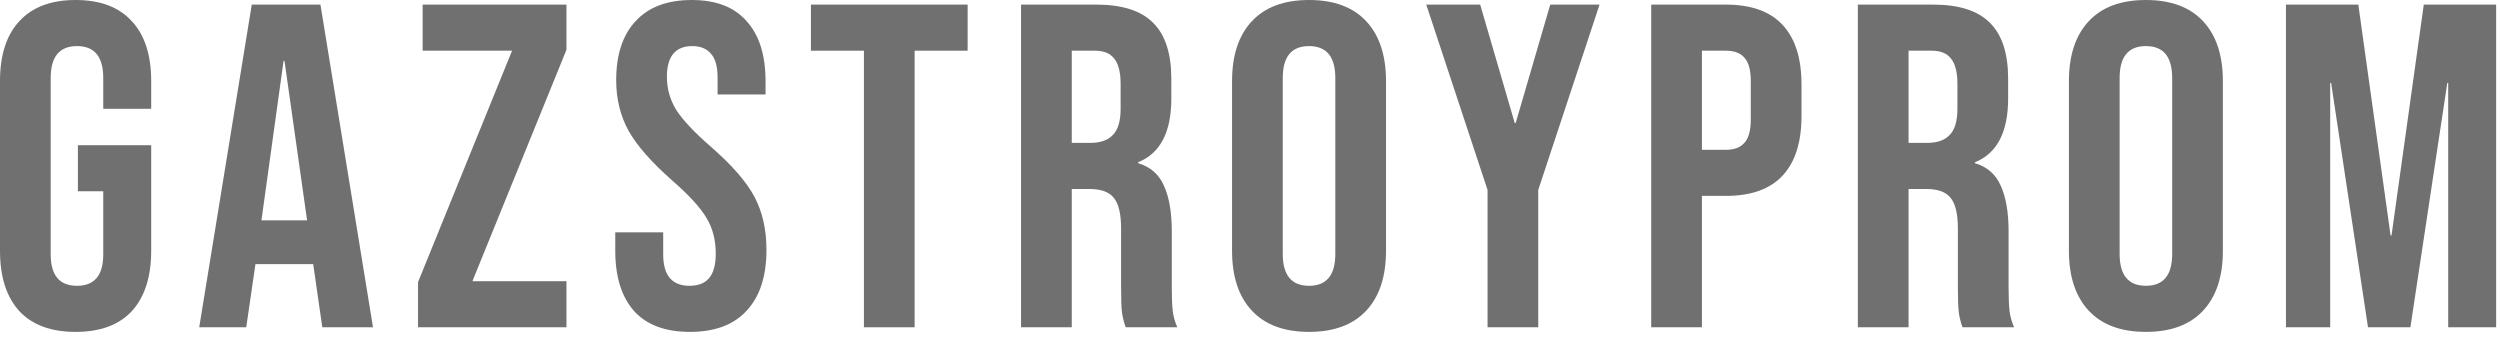
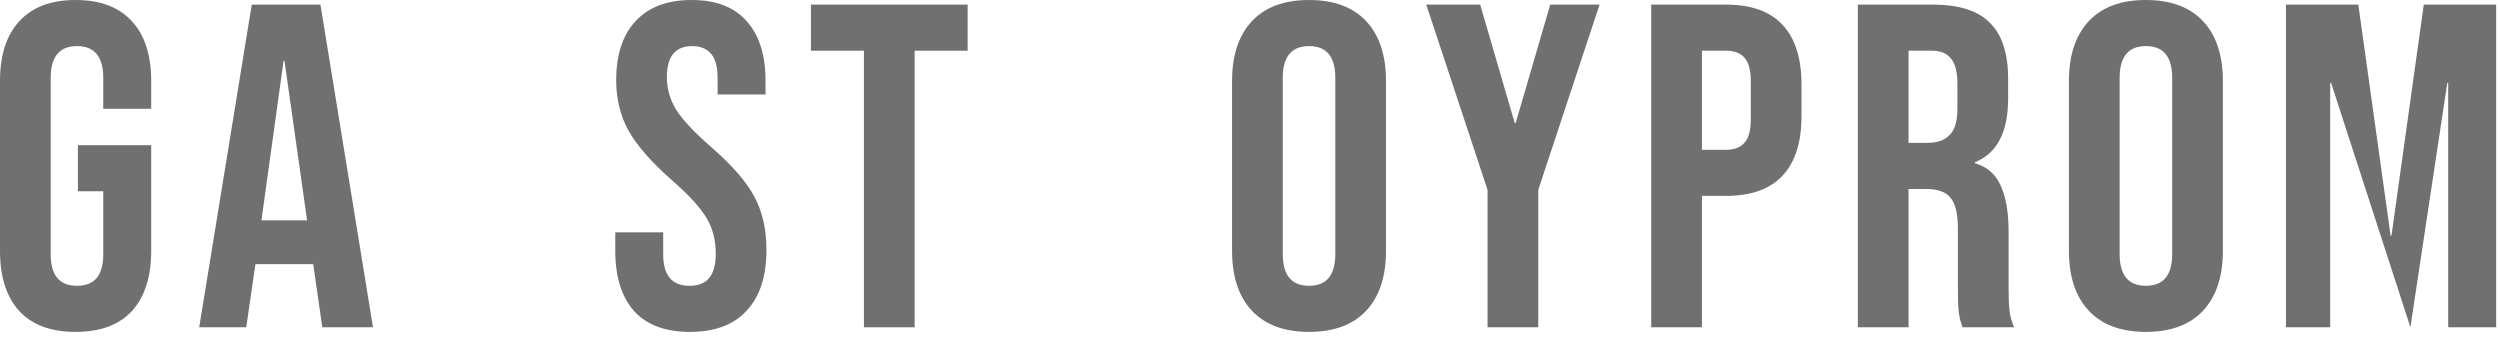
<svg xmlns="http://www.w3.org/2000/svg" width="295" height="40" viewBox="0 0 295 40" fill="none">
-   <path d="M269.742 0.543H278.282L282.089 27.794H282.198L286.006 0.543H294.545V38.618H288.888V9.79H288.78L284.428 38.618H279.424L275.073 9.79H274.964V38.618H269.742V0.543Z" fill="#707070" />
+   <path d="M269.742 0.543H278.282L282.089 27.794H282.198L286.006 0.543H294.545V38.618H288.888V9.79H288.78L284.428 38.618L275.073 9.79H274.964V38.618H269.742V0.543Z" fill="#707070" />
  <path d="M253.216 39.163C250.279 39.163 248.031 38.329 246.472 36.661C244.912 34.993 244.133 32.636 244.133 29.59V9.573C244.133 6.527 244.912 4.17 246.472 2.502C248.031 0.834 250.279 0 253.216 0C256.154 0 258.402 0.834 259.961 2.502C261.52 4.17 262.3 6.527 262.3 9.573V29.59C262.3 32.636 261.52 34.993 259.961 36.661C258.402 38.329 256.154 39.163 253.216 39.163ZM253.216 33.723C255.283 33.723 256.317 32.472 256.317 29.97V9.192C256.317 6.69 255.283 5.439 253.216 5.439C251.149 5.439 250.116 6.69 250.116 9.192V29.97C250.116 32.472 251.149 33.723 253.216 33.723Z" fill="#707070" />
  <path d="M219.227 0.543H228.093C231.175 0.543 233.423 1.268 234.837 2.719C236.251 4.133 236.959 6.327 236.959 9.3V11.639C236.959 15.592 235.653 18.094 233.042 19.145V19.254C234.493 19.689 235.508 20.578 236.088 21.919C236.705 23.261 237.013 25.056 237.013 27.304V33.994C237.013 35.082 237.049 35.971 237.122 36.66C237.194 37.312 237.376 37.965 237.666 38.618H231.574C231.356 38.001 231.211 37.421 231.139 36.877C231.066 36.333 231.03 35.354 231.03 33.94V26.978C231.03 25.237 230.74 24.022 230.159 23.334C229.616 22.645 228.655 22.3 227.277 22.3H225.21V38.618H219.227V0.543ZM227.385 16.861C228.582 16.861 229.47 16.552 230.051 15.936C230.667 15.32 230.975 14.286 230.975 12.836V9.898C230.975 8.521 230.722 7.523 230.214 6.907C229.742 6.29 228.981 5.982 227.929 5.982H225.21V16.861H227.385Z" fill="#707070" />
  <path d="M194.844 0.543H203.655C206.629 0.543 208.859 1.341 210.346 2.936C211.832 4.532 212.576 6.871 212.576 9.953V13.706C212.576 16.788 211.832 19.127 210.346 20.723C208.859 22.318 206.629 23.116 203.655 23.116H200.827V38.618H194.844V0.543ZM203.655 17.677C204.634 17.677 205.36 17.405 205.831 16.861C206.339 16.317 206.593 15.392 206.593 14.087V9.572C206.593 8.267 206.339 7.342 205.831 6.798C205.36 6.254 204.634 5.982 203.655 5.982H200.827V17.677H203.655Z" fill="#707070" />
  <path d="M175.531 22.409L168.297 0.543H174.661L178.74 14.522H178.849L182.928 0.543H188.748L181.514 22.409V38.618H175.531V22.409Z" fill="#707070" />
  <path d="M154.466 39.163C151.529 39.163 149.281 38.329 147.722 36.661C146.162 34.993 145.383 32.636 145.383 29.59V9.573C145.383 6.527 146.162 4.17 147.722 2.502C149.281 0.834 151.529 0 154.466 0C157.404 0 159.652 0.834 161.211 2.502C162.77 4.17 163.55 6.527 163.55 9.573V29.59C163.55 32.636 162.77 34.993 161.211 36.661C159.652 38.329 157.404 39.163 154.466 39.163ZM154.466 33.723C156.533 33.723 157.567 32.472 157.567 29.97V9.192C157.567 6.69 156.533 5.439 154.466 5.439C152.399 5.439 151.366 6.69 151.366 9.192V29.97C151.366 32.472 152.399 33.723 154.466 33.723Z" fill="#707070" />
-   <path d="M120.484 0.543H129.35C132.433 0.543 134.681 1.268 136.095 2.719C137.509 4.133 138.216 6.327 138.216 9.3V11.639C138.216 15.592 136.911 18.094 134.3 19.145V19.254C135.751 19.689 136.766 20.578 137.346 21.919C137.963 23.261 138.271 25.056 138.271 27.304V33.994C138.271 35.082 138.307 35.971 138.38 36.66C138.452 37.312 138.633 37.965 138.923 38.618H132.831C132.614 38.001 132.469 37.421 132.396 36.877C132.324 36.333 132.288 35.354 132.288 33.94V26.978C132.288 25.237 131.997 24.022 131.417 23.334C130.873 22.645 129.912 22.3 128.534 22.3H126.468V38.618H120.484V0.543ZM128.643 16.861C129.84 16.861 130.728 16.552 131.309 15.936C131.925 15.32 132.233 14.286 132.233 12.836V9.898C132.233 8.521 131.979 7.523 131.472 6.907C131 6.29 130.239 5.982 129.187 5.982H126.468V16.861H128.643Z" fill="#707070" />
  <path d="M101.943 5.982H95.688V0.543H114.181V5.982H107.926V38.618H101.943V5.982Z" fill="#707070" />
  <path d="M81.413 39.163C78.512 39.163 76.318 38.347 74.832 36.715C73.345 35.047 72.602 32.672 72.602 29.59V27.414H78.258V30.025C78.258 32.49 79.292 33.723 81.359 33.723C82.374 33.723 83.136 33.433 83.643 32.853C84.187 32.237 84.459 31.258 84.459 29.916C84.459 28.32 84.097 26.924 83.371 25.728C82.646 24.495 81.304 23.026 79.346 21.322C76.88 19.146 75.158 17.188 74.179 15.447C73.2 13.671 72.71 11.676 72.71 9.464C72.71 6.455 73.472 4.134 74.995 2.502C76.518 0.834 78.73 0 81.631 0C84.495 0 86.653 0.834 88.103 2.502C89.59 4.134 90.334 6.491 90.334 9.573V11.15H84.677V9.192C84.677 7.887 84.423 6.944 83.915 6.364C83.408 5.747 82.664 5.439 81.685 5.439C79.691 5.439 78.694 6.654 78.694 9.084C78.694 10.461 79.056 11.749 79.781 12.945C80.543 14.142 81.903 15.592 83.861 17.297C86.363 19.473 88.085 21.449 89.028 23.226C89.971 25.003 90.442 27.087 90.442 29.481C90.442 32.599 89.663 34.993 88.103 36.661C86.58 38.329 84.35 39.163 81.413 39.163Z" fill="#707070" />
-   <path d="M49.328 33.287L60.424 5.982H49.872V0.543H66.843V5.873L55.746 33.178H66.843V38.618H49.328V33.287Z" fill="#707070" />
  <path d="M29.709 0.543H37.813L44.014 38.618H38.031L36.943 31.057V31.166H30.144L29.056 38.618H23.508L29.709 0.543ZM36.236 25.999L33.57 7.179H33.462L30.851 25.999H36.236Z" fill="#707070" />
  <path d="M8.92 39.163C6.019 39.163 3.807 38.347 2.284 36.715C0.761 35.047 0 32.672 0 29.59V9.573C0 6.491 0.761 4.134 2.284 2.502C3.807 0.834 6.019 0 8.92 0C11.821 0 14.033 0.834 15.556 2.502C17.079 4.134 17.841 6.491 17.841 9.573V12.837H12.184V9.192C12.184 6.69 11.15 5.439 9.084 5.439C7.017 5.439 5.983 6.69 5.983 9.192V30.025C5.983 32.49 7.017 33.723 9.084 33.723C11.15 33.723 12.184 32.49 12.184 30.025V22.573H9.192V17.134H17.841V29.59C17.841 32.672 17.079 35.047 15.556 36.715C14.033 38.347 11.821 39.163 8.92 39.163Z" fill="#707070" />
</svg>